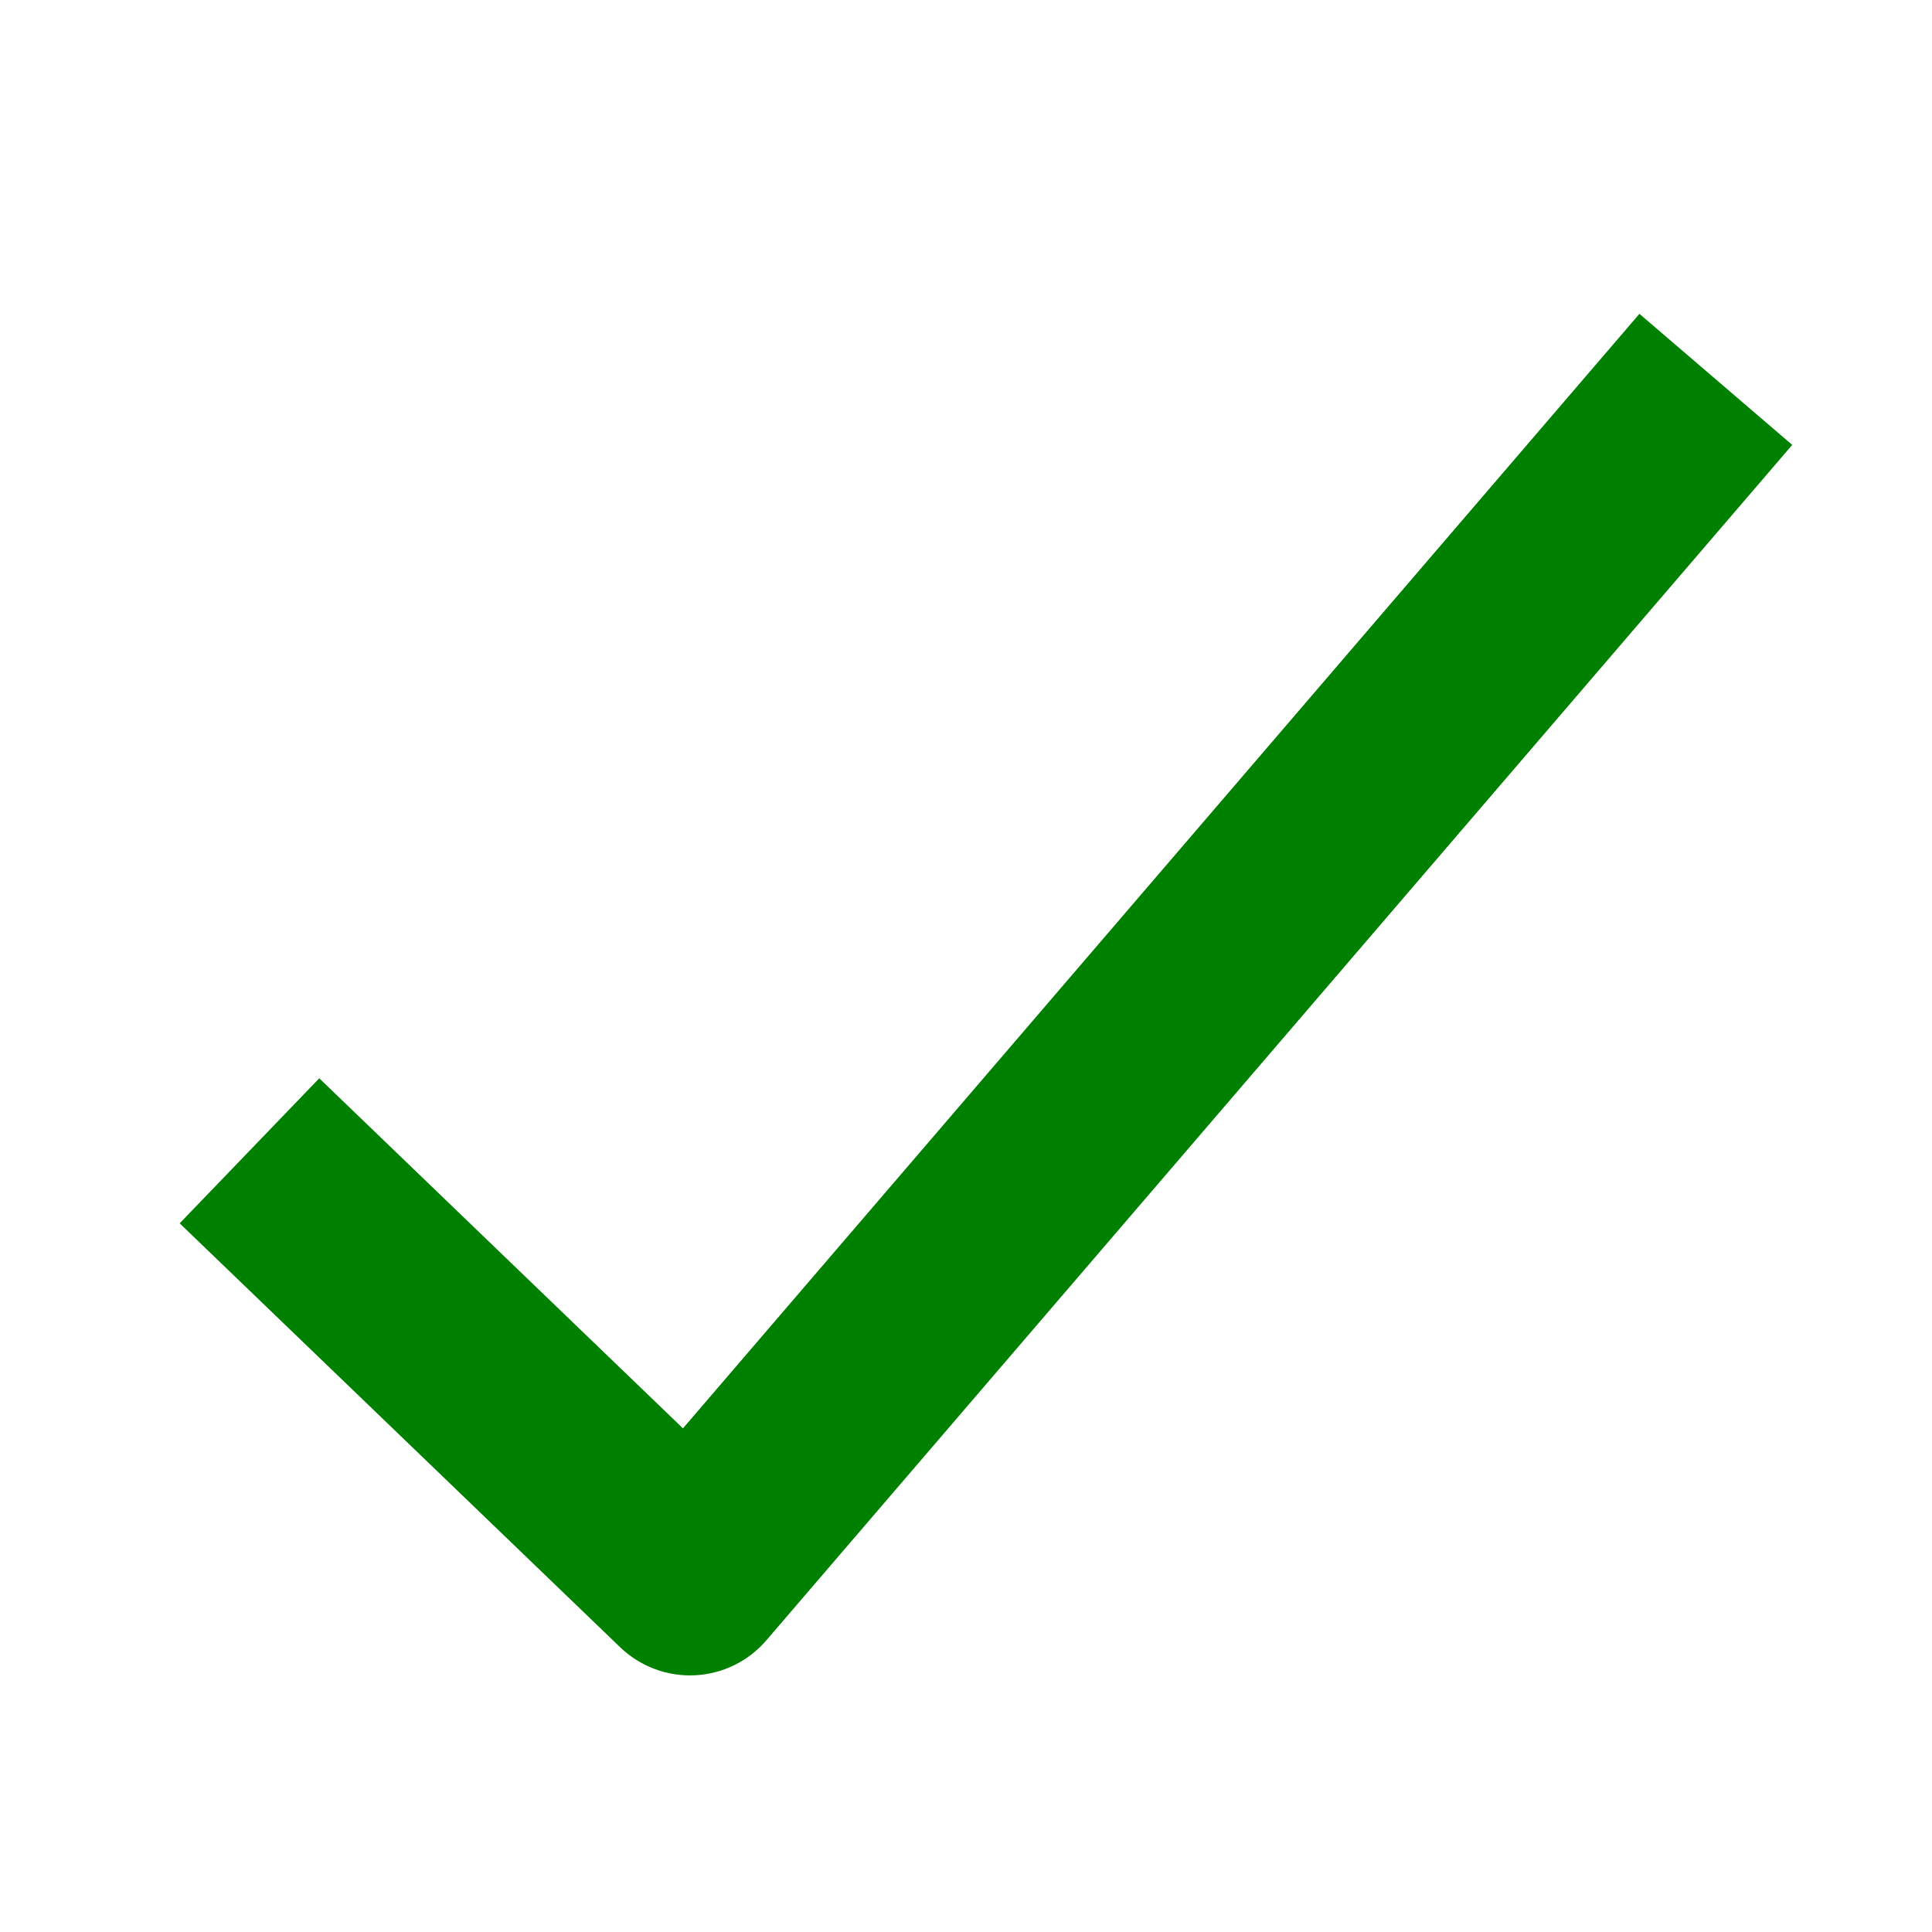
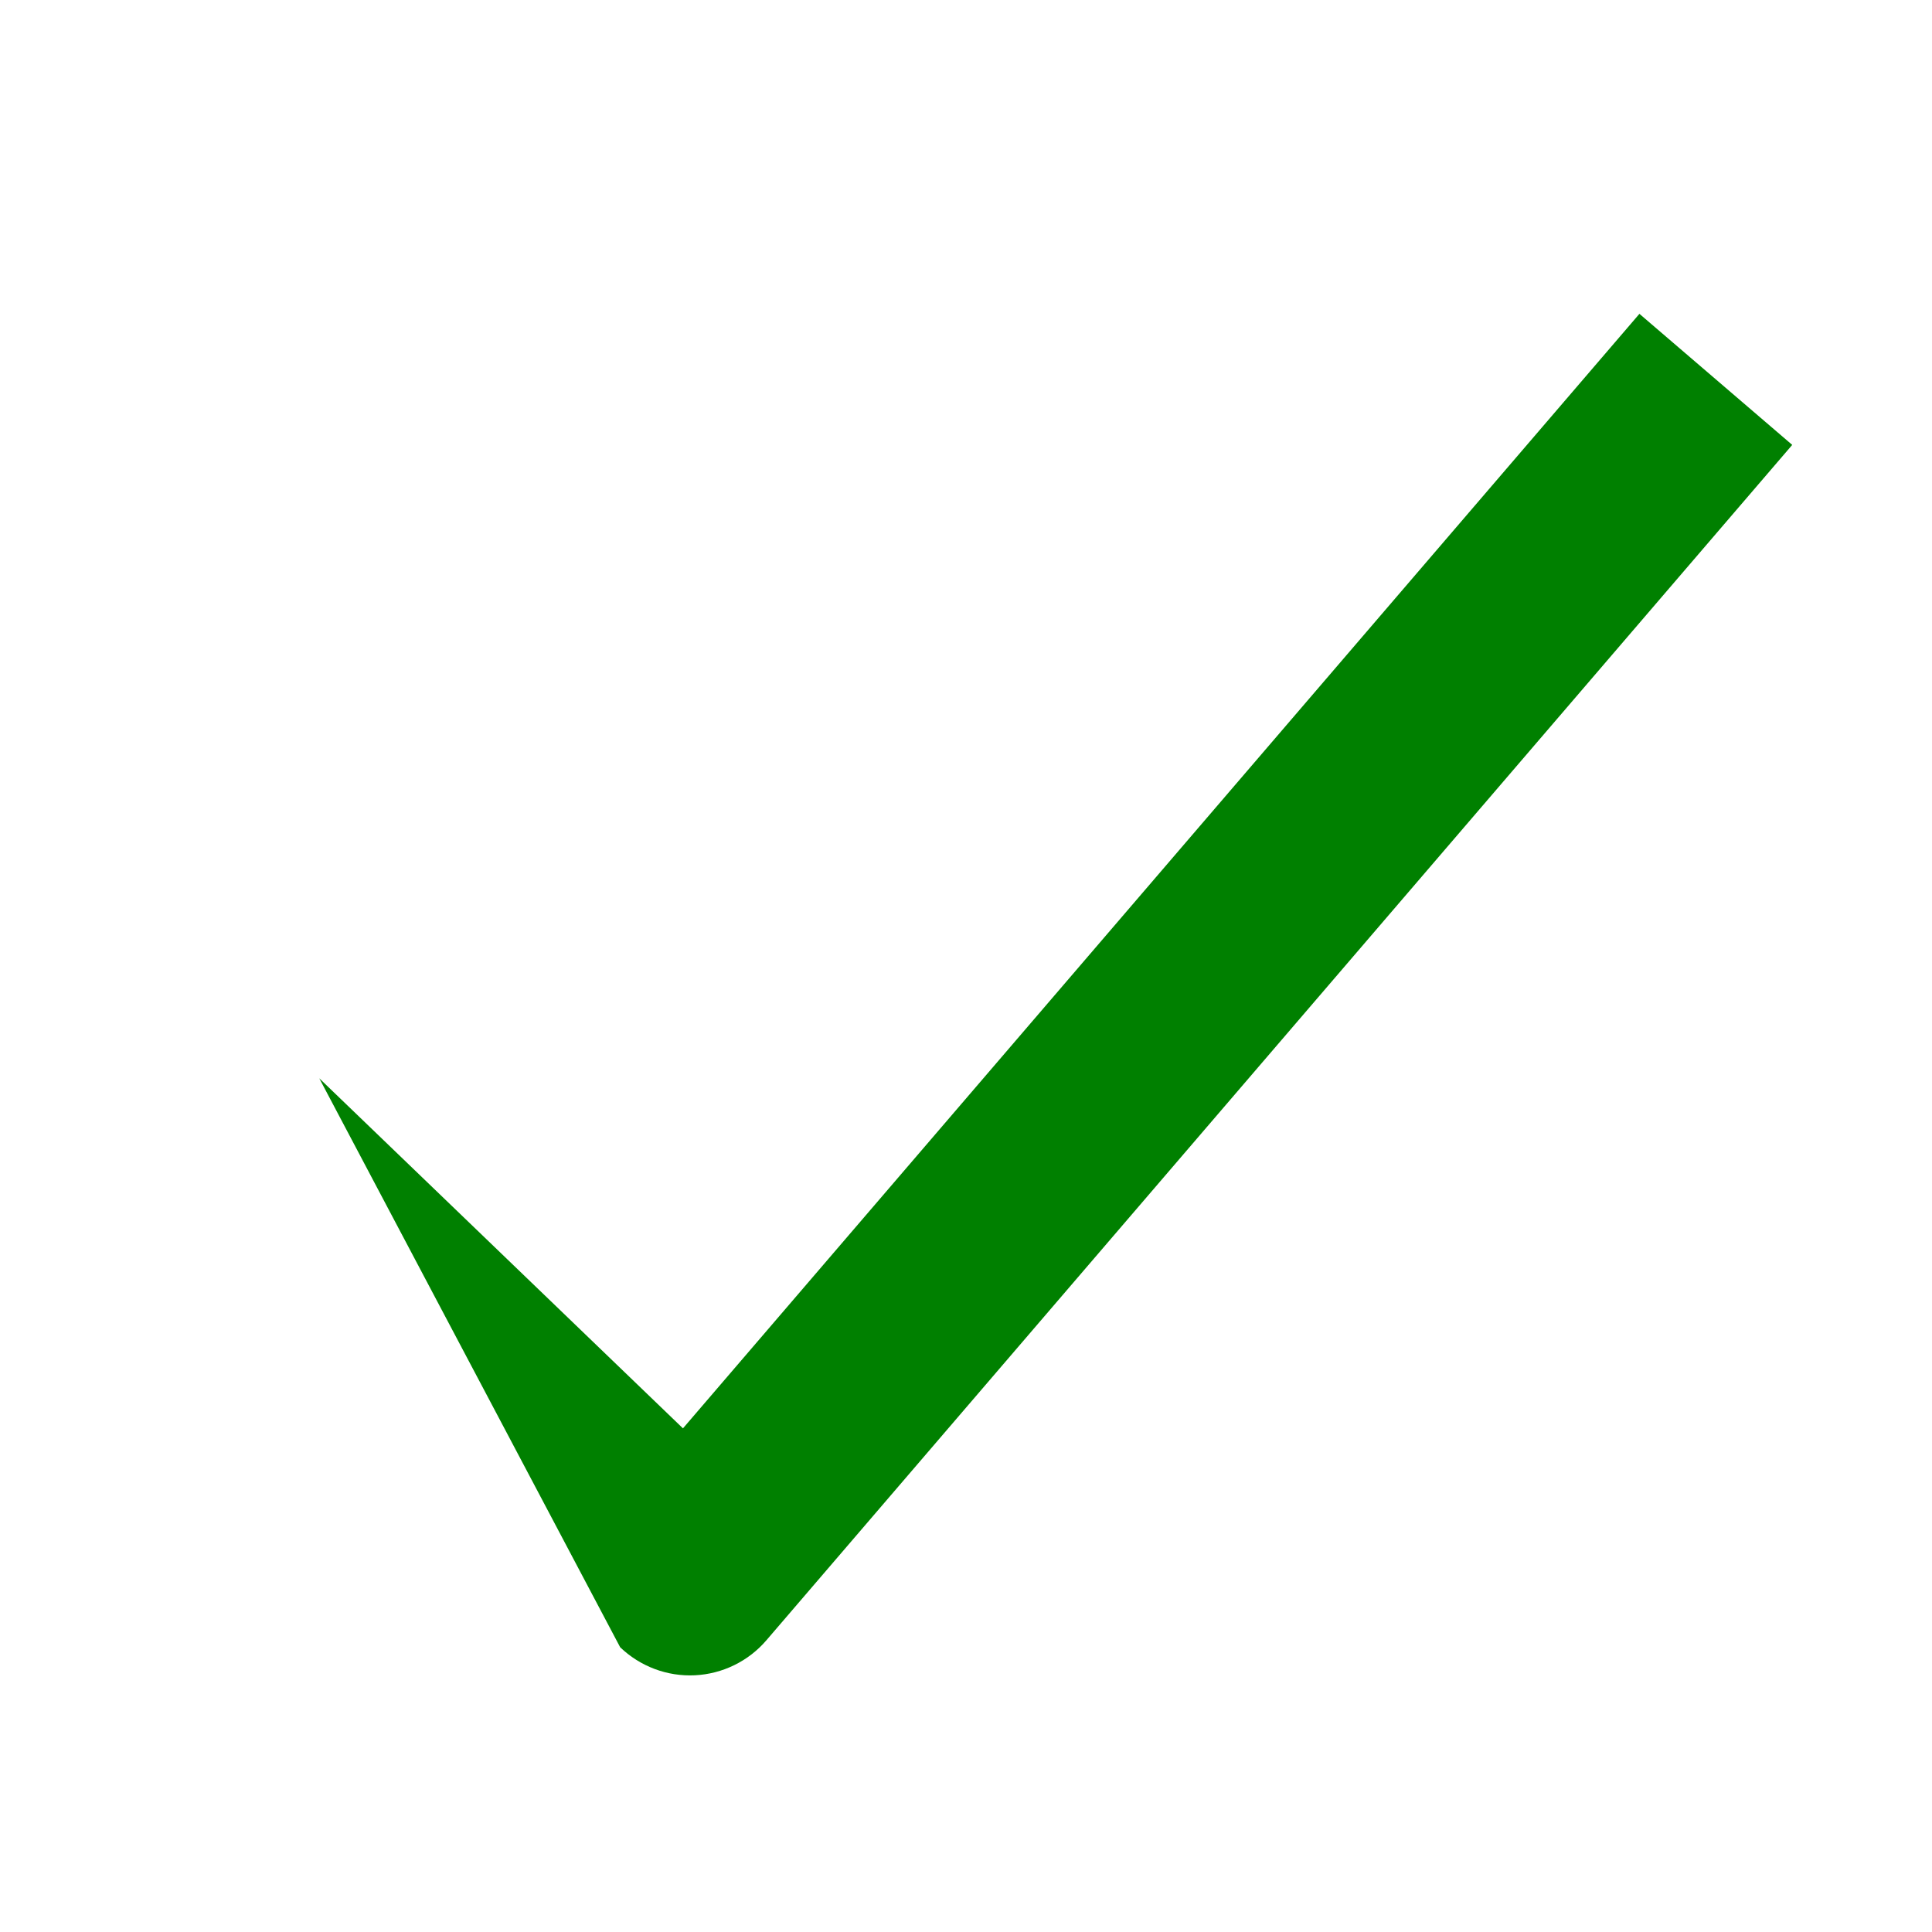
<svg xmlns="http://www.w3.org/2000/svg" width="16" height="16" fill="none">
-   <path fill-rule="evenodd" d="M14.842 3.685l-8.495 9.899c-.149.174-.364.279-.593.29s-.452-.073-.618-.232l-3.648-3.511L2.644 8.93l3.012 2.899 7.921-9.23 1.265 1.085z" fill="green" />
+   <path fill-rule="evenodd" d="M14.842 3.685l-8.495 9.899c-.149.174-.364.279-.593.29s-.452-.073-.618-.232L2.644 8.93l3.012 2.899 7.921-9.23 1.265 1.085z" fill="green" />
</svg>